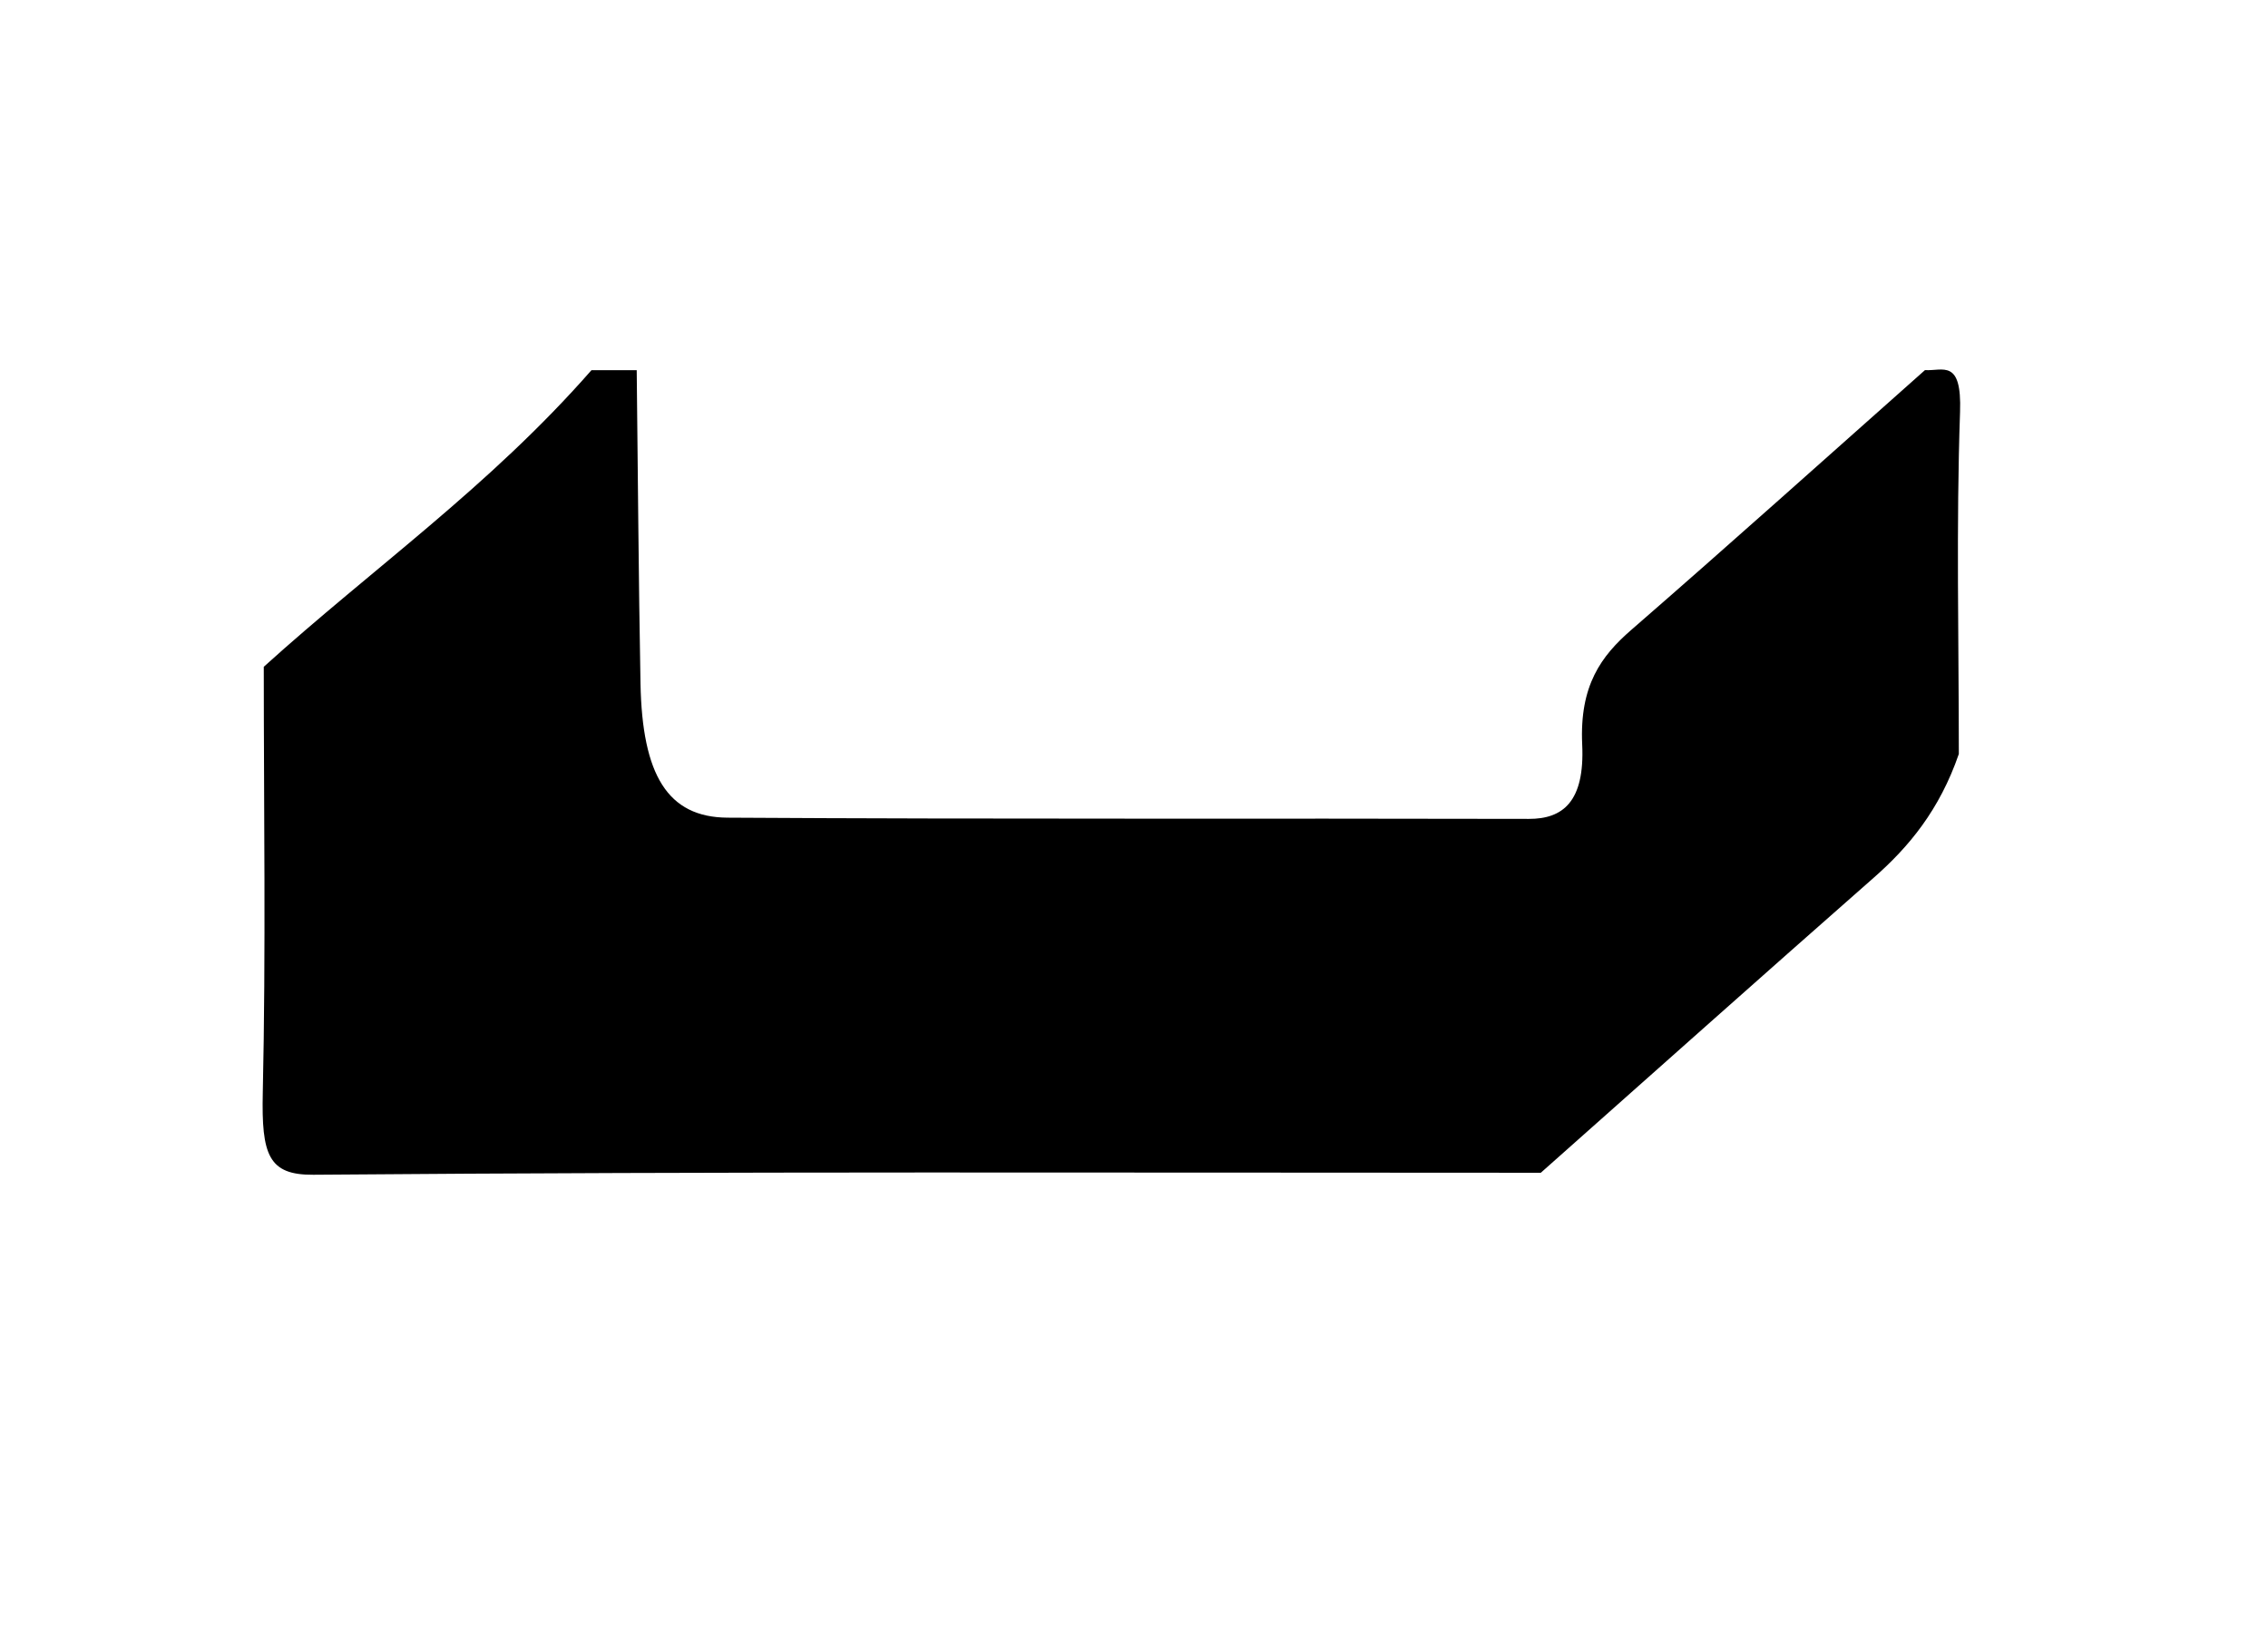
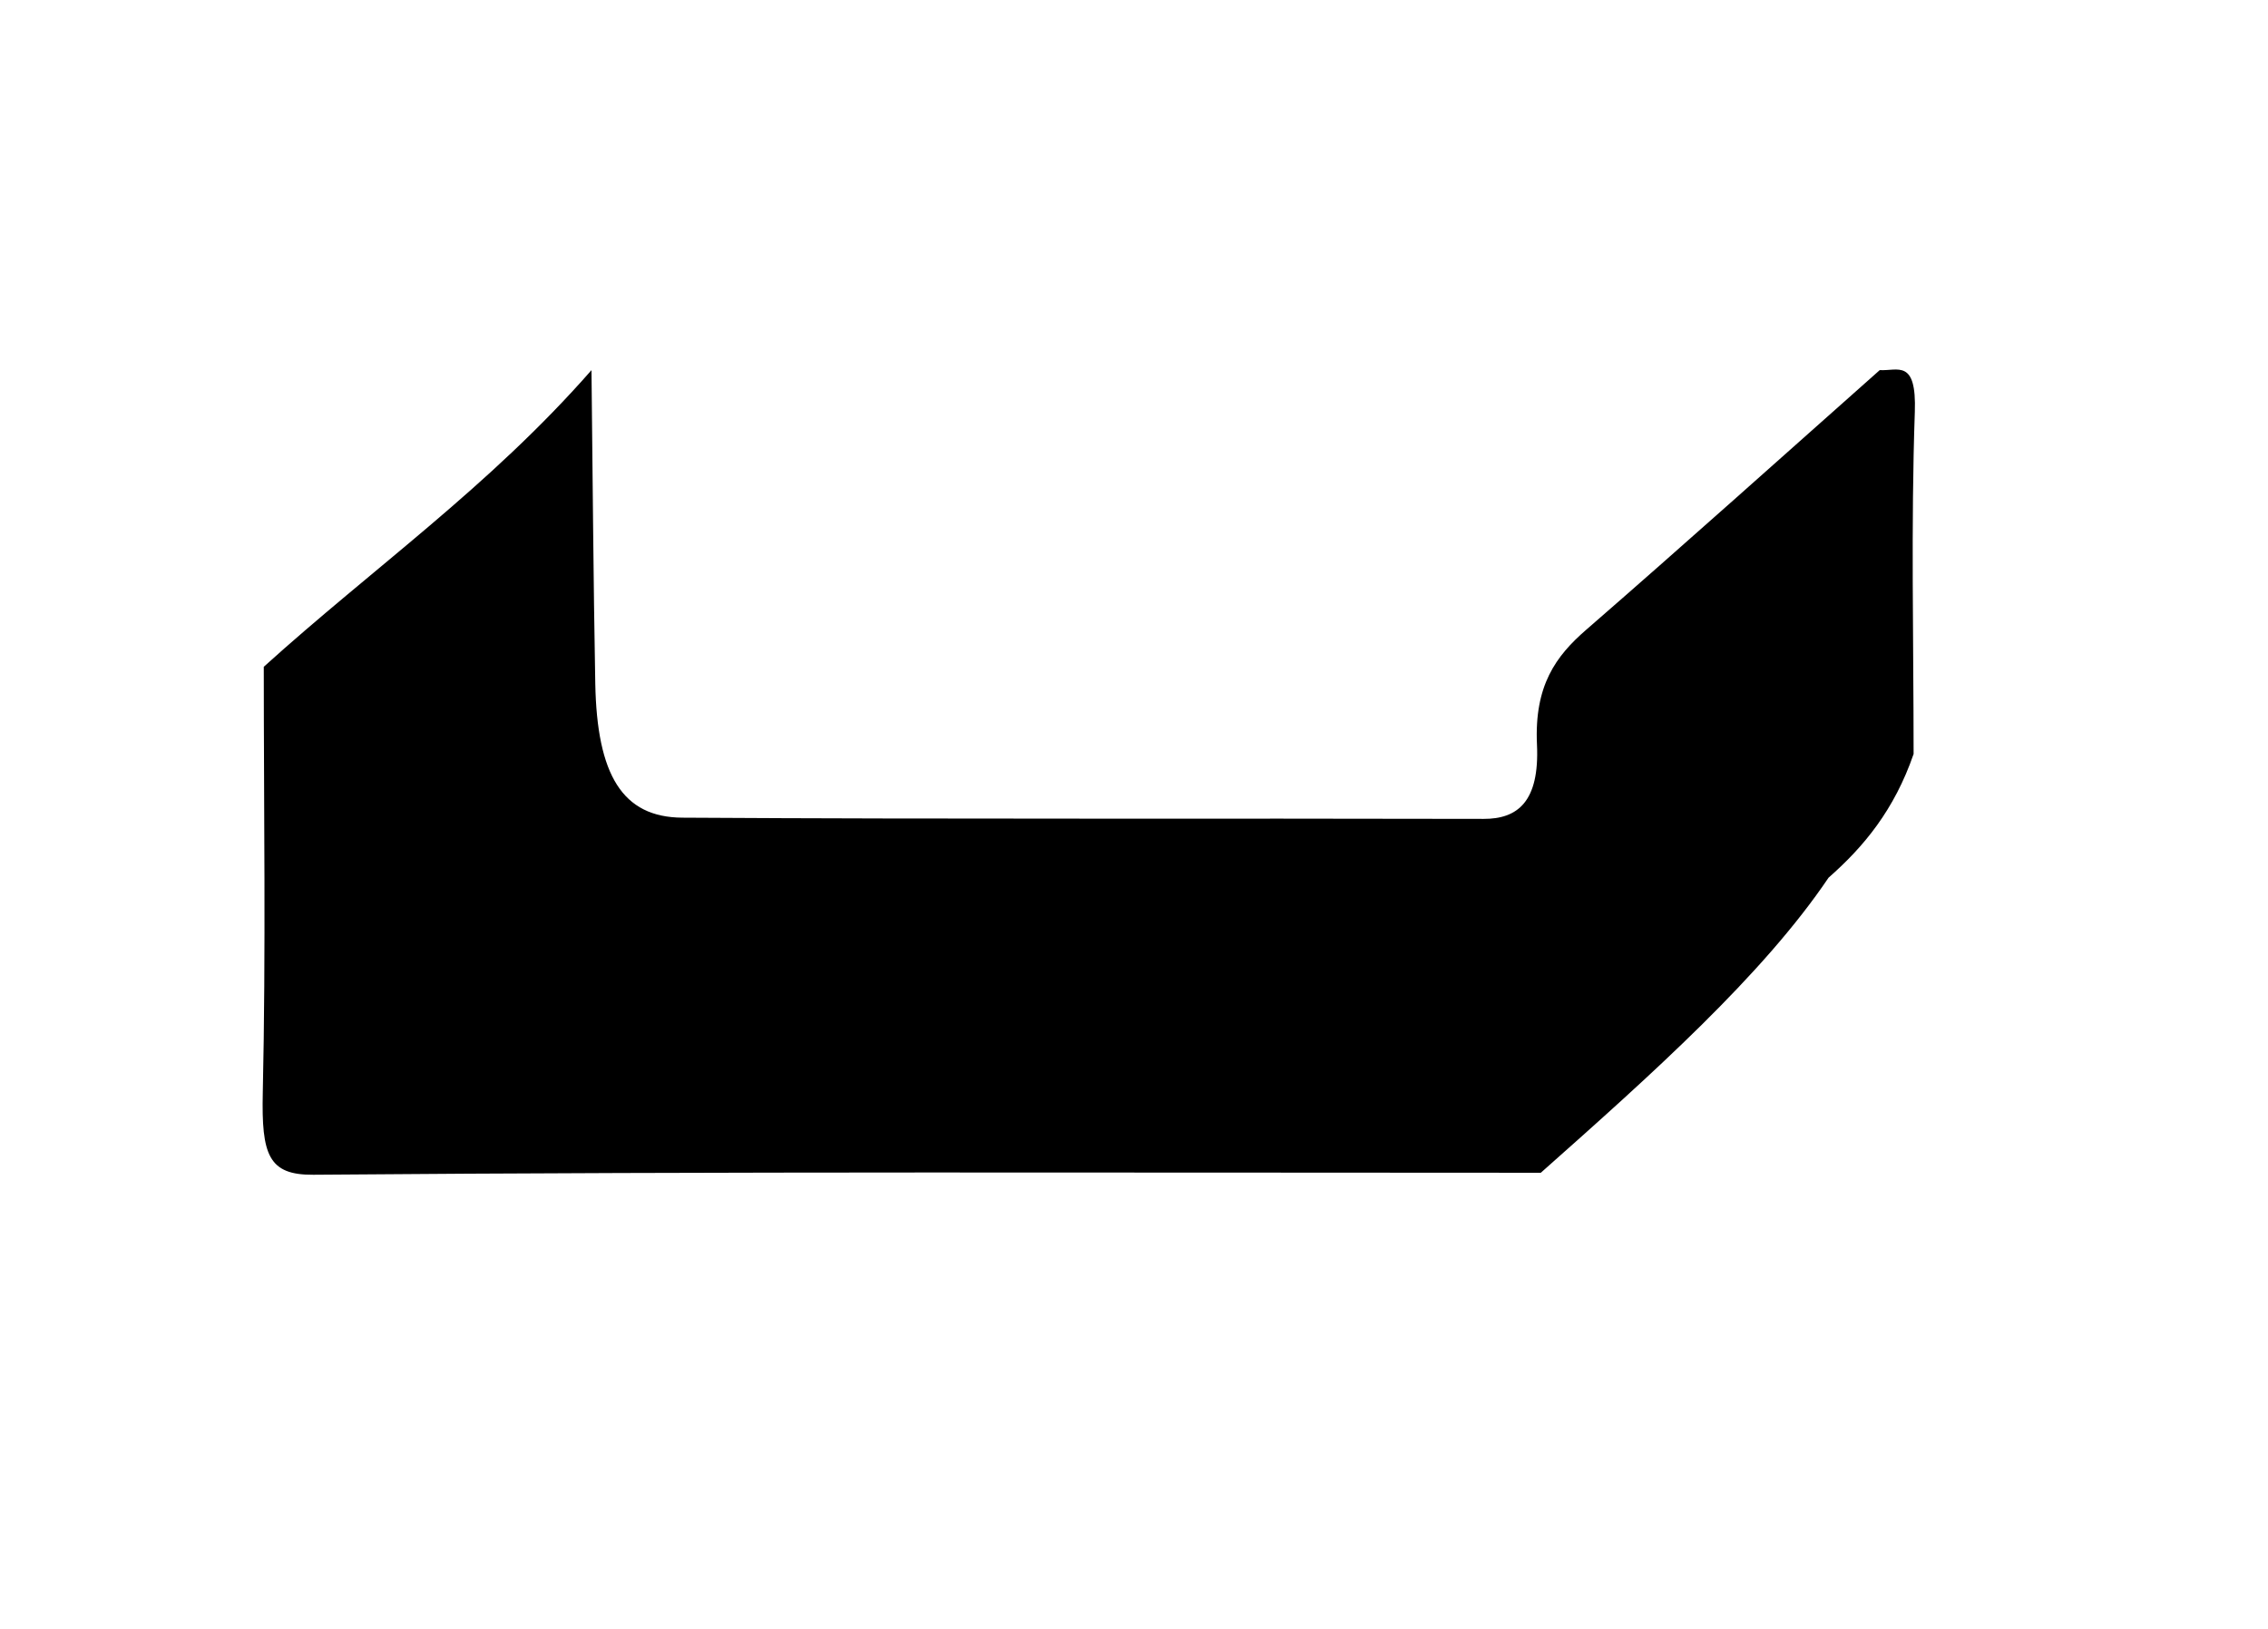
<svg xmlns="http://www.w3.org/2000/svg" version="1.1" id="Livello_1" x="0px" y="0px" viewBox="0 0 503 361.28" style="enable-background:new 0 0 503 361.28;" xml:space="preserve">
  <g>
    <g>
-       <path d="M341.72,260.15c-90.74,0-181.49-0.31-272.23,0.44c-9.95,0.08-11.52-4.4-11.21-18.2c0.7-31.46,0.22-62.98,0.22-94.48    c24.23-21.92,49.97-39.89,72.68-65.8c3.34,0,6.68,0,10.03,0c0.27,23.17,0.41,46.35,0.84,69.51c0.38,20.29,6.01,29.68,19.3,29.76    c59.24,0.37,118.49,0.12,177.73,0.27c7.47,0.02,12.42-3.74,11.82-16.51c-0.61-13.1,4.22-19.62,10.87-25.4    c21.81-18.95,43.45-38.39,65.15-57.64c3.97,0.24,8.19-2.58,7.78,9.28c-0.87,25.23-0.27,50.57-0.27,75.87    c-4.28,12.43-11.08,20.61-18.86,27.44C390.91,216.37,366.33,238.31,341.72,260.15z" />
+       <path d="M341.72,260.15c-90.74,0-181.49-0.31-272.23,0.44c-9.95,0.08-11.52-4.4-11.21-18.2c0.7-31.46,0.22-62.98,0.22-94.48    c24.23-21.92,49.97-39.89,72.68-65.8c0.27,23.17,0.41,46.35,0.84,69.51c0.38,20.29,6.01,29.68,19.3,29.76    c59.24,0.37,118.49,0.12,177.73,0.27c7.47,0.02,12.42-3.74,11.82-16.51c-0.61-13.1,4.22-19.62,10.87-25.4    c21.81-18.95,43.45-38.39,65.15-57.64c3.97,0.24,8.19-2.58,7.78,9.28c-0.87,25.23-0.27,50.57-0.27,75.87    c-4.28,12.43-11.08,20.61-18.86,27.44C390.91,216.37,366.33,238.31,341.72,260.15z" />
    </g>
  </g>
</svg>